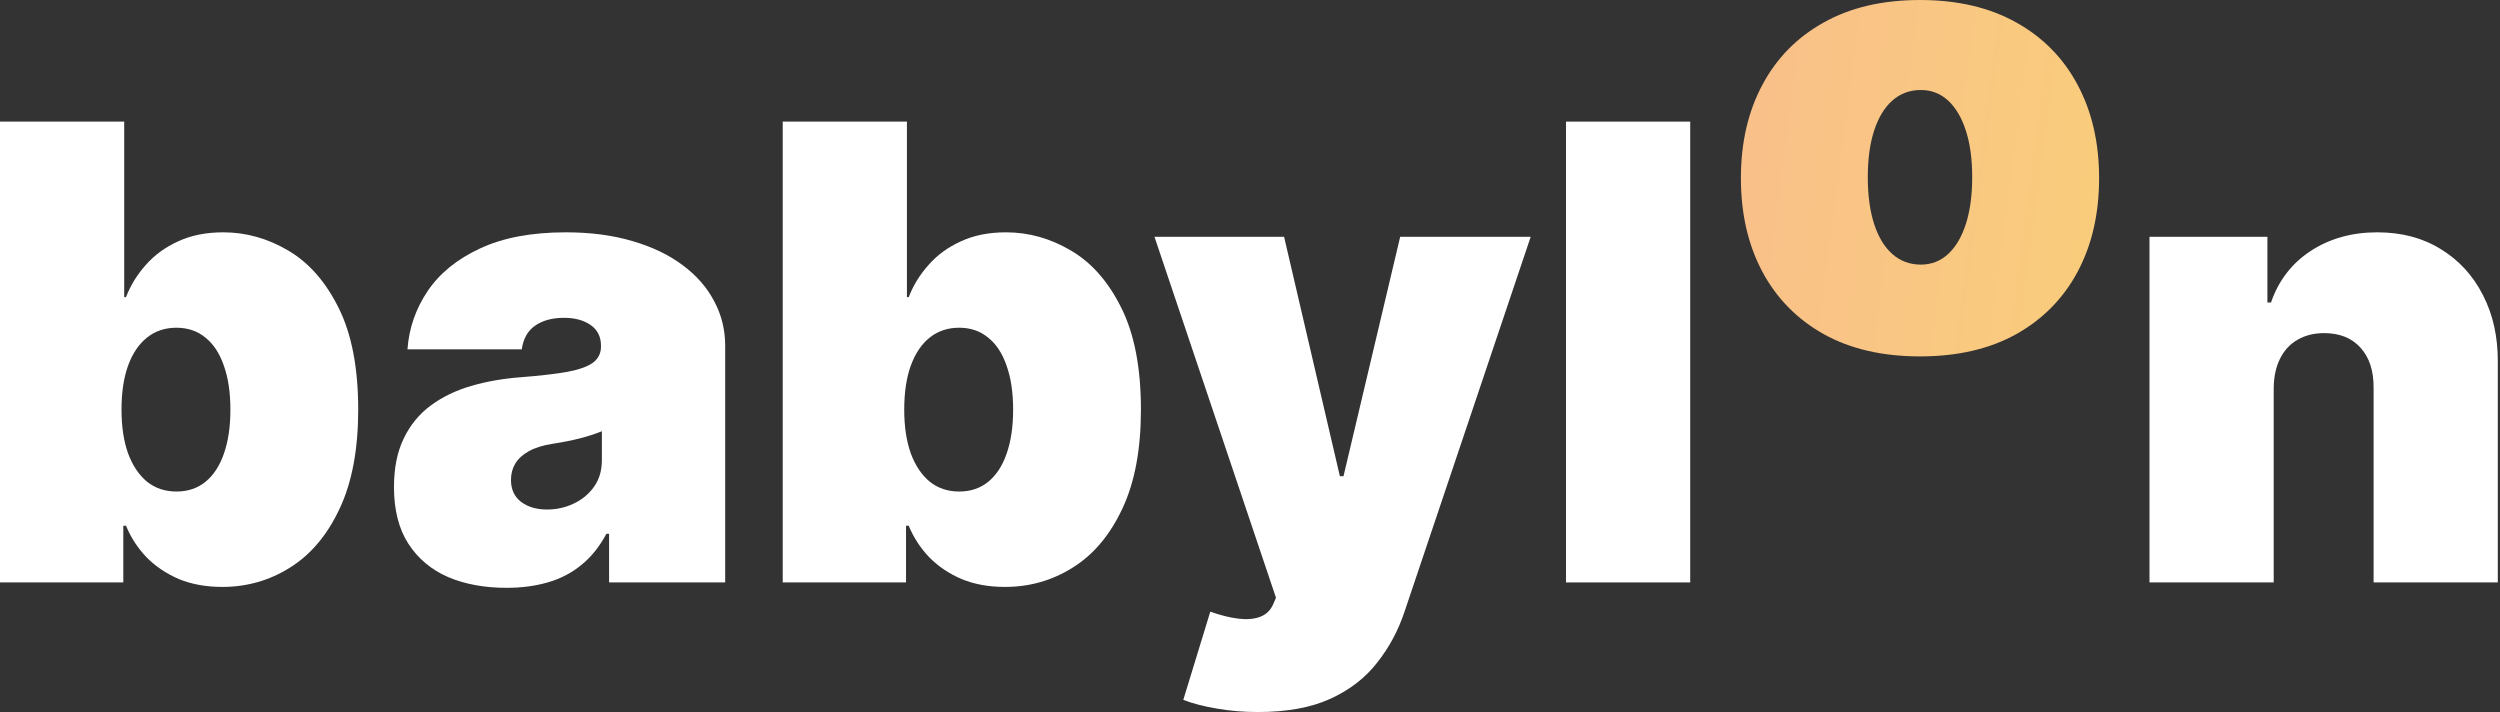
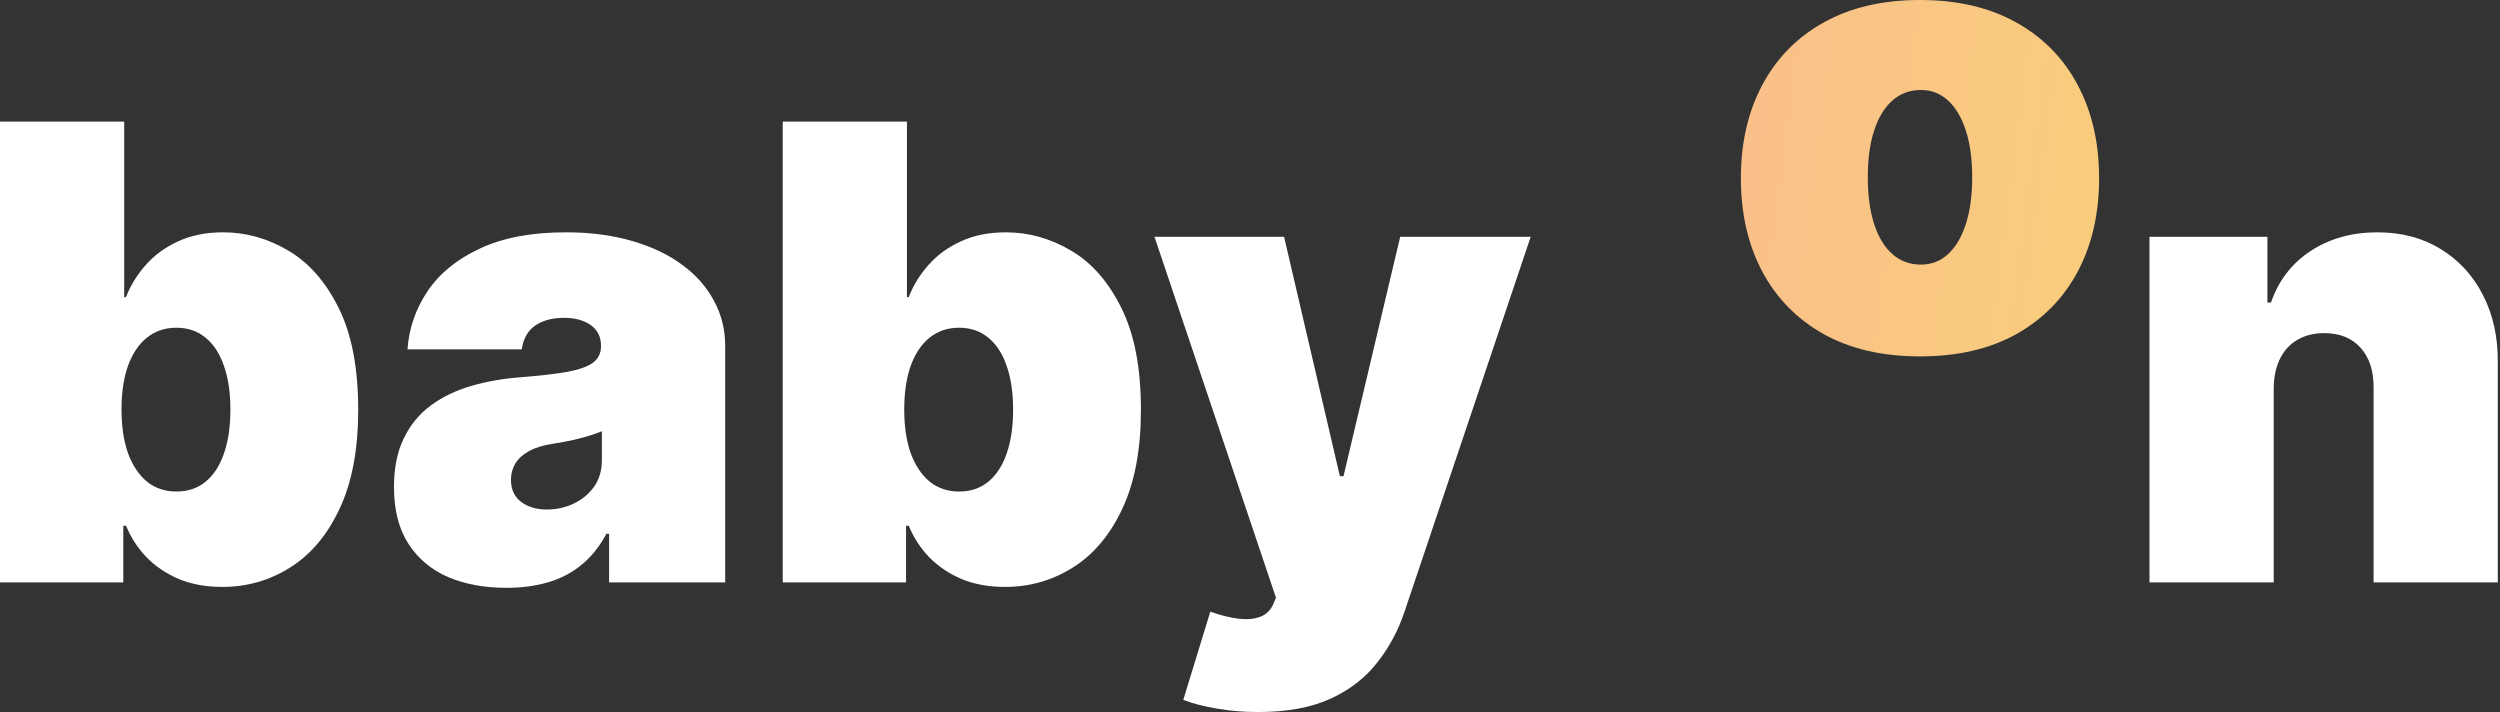
<svg xmlns="http://www.w3.org/2000/svg" width="316" height="90" viewBox="0 0 316 90" fill="none">
  <rect x="0" y="0" width="316" height="90" fill="#333333" stroke="none" />
  <path d="M0 73.618V15.373H15.699V37.556H15.927C16.495 36.077 17.33 34.722 18.429 33.489C19.529 32.238 20.894 31.242 22.525 30.503C24.155 29.745 26.051 29.366 28.213 29.366C31.095 29.366 33.834 30.133 36.432 31.669C39.048 33.205 41.172 35.622 42.803 38.921C44.452 42.22 45.277 46.505 45.277 51.776C45.277 56.82 44.49 61.001 42.916 64.319C41.362 67.636 39.276 70.111 36.659 71.741C34.062 73.372 31.208 74.187 28.099 74.187C26.051 74.187 24.222 73.855 22.61 73.192C21.017 72.509 19.652 71.59 18.515 70.433C17.396 69.258 16.533 67.93 15.927 66.451H15.585V73.618H0ZM15.358 51.776C15.358 53.9 15.633 55.739 16.183 57.294C16.751 58.83 17.548 60.024 18.572 60.877C19.614 61.712 20.856 62.129 22.297 62.129C23.738 62.129 24.961 61.721 25.966 60.906C26.99 60.071 27.767 58.886 28.298 57.351C28.848 55.796 29.123 53.938 29.123 51.776C29.123 49.615 28.848 47.766 28.298 46.23C27.767 44.676 26.99 43.491 25.966 42.675C24.961 41.841 23.738 41.424 22.297 41.424C20.856 41.424 19.614 41.841 18.572 42.675C17.548 43.491 16.751 44.676 16.183 46.23C15.633 47.766 15.358 49.615 15.358 51.776Z" fill="white" />
  <path d="M64.019 74.301C61.232 74.301 58.767 73.846 56.624 72.936C54.501 72.007 52.832 70.604 51.619 68.727C50.406 66.85 49.799 64.461 49.799 61.56C49.799 59.171 50.206 57.133 51.022 55.445C51.837 53.739 52.975 52.345 54.435 51.264C55.895 50.184 57.591 49.359 59.525 48.79C61.478 48.221 63.583 47.852 65.839 47.681C68.285 47.491 70.247 47.264 71.726 46.998C73.224 46.714 74.305 46.325 74.968 45.832C75.632 45.32 75.964 44.647 75.964 43.813V43.699C75.964 42.562 75.528 41.69 74.656 41.083C73.783 40.476 72.665 40.173 71.3 40.173C69.802 40.173 68.579 40.505 67.631 41.168C66.702 41.813 66.142 42.808 65.953 44.154H51.505C51.695 41.5 52.539 39.054 54.036 36.817C55.553 34.56 57.762 32.759 60.663 31.413C63.564 30.048 67.185 29.366 71.527 29.366C74.656 29.366 77.462 29.735 79.945 30.475C82.429 31.195 84.543 32.209 86.288 33.518C88.032 34.807 89.359 36.324 90.269 38.068C91.198 39.794 91.663 41.671 91.663 43.699V73.618H76.988V67.475H76.646C75.774 69.106 74.712 70.424 73.461 71.429C72.229 72.433 70.816 73.163 69.224 73.618C67.65 74.073 65.915 74.301 64.019 74.301ZM69.138 64.404C70.333 64.404 71.451 64.157 72.494 63.664C73.556 63.171 74.419 62.46 75.082 61.531C75.746 60.602 76.078 59.474 76.078 58.147V54.507C75.66 54.677 75.215 54.838 74.741 54.99C74.286 55.142 73.793 55.284 73.262 55.417C72.75 55.549 72.2 55.673 71.612 55.786C71.044 55.9 70.446 56.005 69.821 56.099C68.607 56.289 67.612 56.602 66.835 57.038C66.076 57.455 65.507 57.976 65.128 58.602C64.768 59.209 64.588 59.891 64.588 60.65C64.588 61.863 65.014 62.792 65.868 63.437C66.721 64.082 67.811 64.404 69.138 64.404Z" fill="white" />
  <path d="M98.936 73.618V15.373H114.635V37.556H114.863C115.432 36.077 116.266 34.722 117.366 33.489C118.465 32.238 119.83 31.242 121.461 30.503C123.092 29.745 124.988 29.366 127.149 29.366C130.031 29.366 132.771 30.133 135.368 31.669C137.985 33.205 140.108 35.622 141.739 38.921C143.388 42.22 144.213 46.505 144.213 51.776C144.213 56.82 143.426 61.001 141.853 64.319C140.298 67.636 138.212 70.111 135.596 71.741C132.998 73.372 130.145 74.187 127.035 74.187C124.988 74.187 123.158 73.855 121.546 73.192C119.954 72.509 118.589 71.59 117.451 70.433C116.332 69.258 115.47 67.93 114.863 66.451H114.522V73.618H98.936ZM114.294 51.776C114.294 53.9 114.569 55.739 115.119 57.294C115.688 58.83 116.484 60.024 117.508 60.877C118.551 61.712 119.793 62.129 121.234 62.129C122.674 62.129 123.897 61.721 124.902 60.906C125.926 60.071 126.704 58.886 127.234 57.351C127.784 55.796 128.059 53.938 128.059 51.776C128.059 49.615 127.784 47.766 127.234 46.23C126.704 44.676 125.926 43.491 124.902 42.675C123.897 41.841 122.674 41.424 121.234 41.424C119.793 41.424 118.551 41.841 117.508 42.675C116.484 43.491 115.688 44.676 115.119 46.23C114.569 47.766 114.294 49.615 114.294 51.776Z" fill="white" />
  <path d="M159.009 90C157.208 90 155.492 89.858 153.862 89.573C152.231 89.308 150.8 88.938 149.567 88.464L152.98 77.316C154.269 77.771 155.445 78.065 156.507 78.197C157.587 78.33 158.507 78.254 159.265 77.97C160.043 77.685 160.602 77.145 160.943 76.349L161.284 75.552L145.927 29.934H162.308L169.361 60.195H169.817L176.983 29.934H193.479L177.552 77.259C176.756 79.667 175.599 81.828 174.083 83.743C172.585 85.677 170.613 87.203 168.167 88.322C165.721 89.441 162.669 90 159.009 90Z" fill="white" />
-   <path d="M213.643 15.373V73.618H197.944V15.373H213.643Z" fill="white" />
  <path d="M242.687 45.049C237.947 45.049 233.89 44.111 230.515 42.234C227.14 40.338 224.552 37.702 222.751 34.327C220.95 30.933 220.049 26.999 220.049 22.525C220.049 18.05 220.95 14.125 222.751 10.75C224.552 7.357 227.14 4.721 230.515 2.844C233.89 0.948 237.947 0 242.687 0C247.427 0 251.485 0.948 254.86 2.844C258.235 4.721 260.823 7.357 262.624 10.75C264.425 14.125 265.326 18.05 265.326 22.525C265.326 26.999 264.425 30.933 262.624 34.327C260.823 37.702 258.235 40.338 254.86 42.234C251.485 44.111 247.427 45.049 242.687 45.049ZM242.801 33.446C244.128 33.446 245.276 33 246.242 32.109C247.209 31.218 247.958 29.948 248.489 28.298C249.02 26.648 249.286 24.686 249.286 22.411C249.286 20.117 249.02 18.154 248.489 16.524C247.958 14.874 247.209 13.604 246.242 12.713C245.276 11.822 244.128 11.376 242.801 11.376C241.398 11.376 240.194 11.822 239.189 12.713C238.184 13.604 237.417 14.874 236.886 16.524C236.355 18.154 236.089 20.117 236.089 22.411C236.089 24.686 236.355 26.648 236.886 28.298C237.417 29.948 238.184 31.218 239.189 32.109C240.194 33 241.398 33.446 242.801 33.446Z" fill="url(#paint0_linear_1121_244)" />
  <path d="M287.396 49.046V73.618H271.696V29.934H286.599V38.239H287.054C288.002 35.471 289.671 33.3 292.06 31.726C294.468 30.152 297.274 29.366 300.478 29.366C303.569 29.366 306.251 30.076 308.527 31.498C310.821 32.901 312.594 34.836 313.845 37.3C315.115 39.765 315.741 42.581 315.722 45.747V73.618H300.023V49.046C300.042 46.885 299.492 45.188 298.373 43.955C297.274 42.723 295.738 42.107 293.766 42.107C292.477 42.107 291.349 42.391 290.382 42.96C289.434 43.51 288.704 44.306 288.192 45.349C287.68 46.373 287.414 47.605 287.396 49.046Z" fill="white" />
  <defs>
    <linearGradient id="paint0_linear_1121_244" x1="-104.526" y1="1.29956e-05" x2="334.981" y2="57.721" gradientUnits="userSpaceOnUse">
      <stop stop-color="#F966EA" />
      <stop offset="1" stop-color="#F9E166" />
    </linearGradient>
  </defs>
</svg>